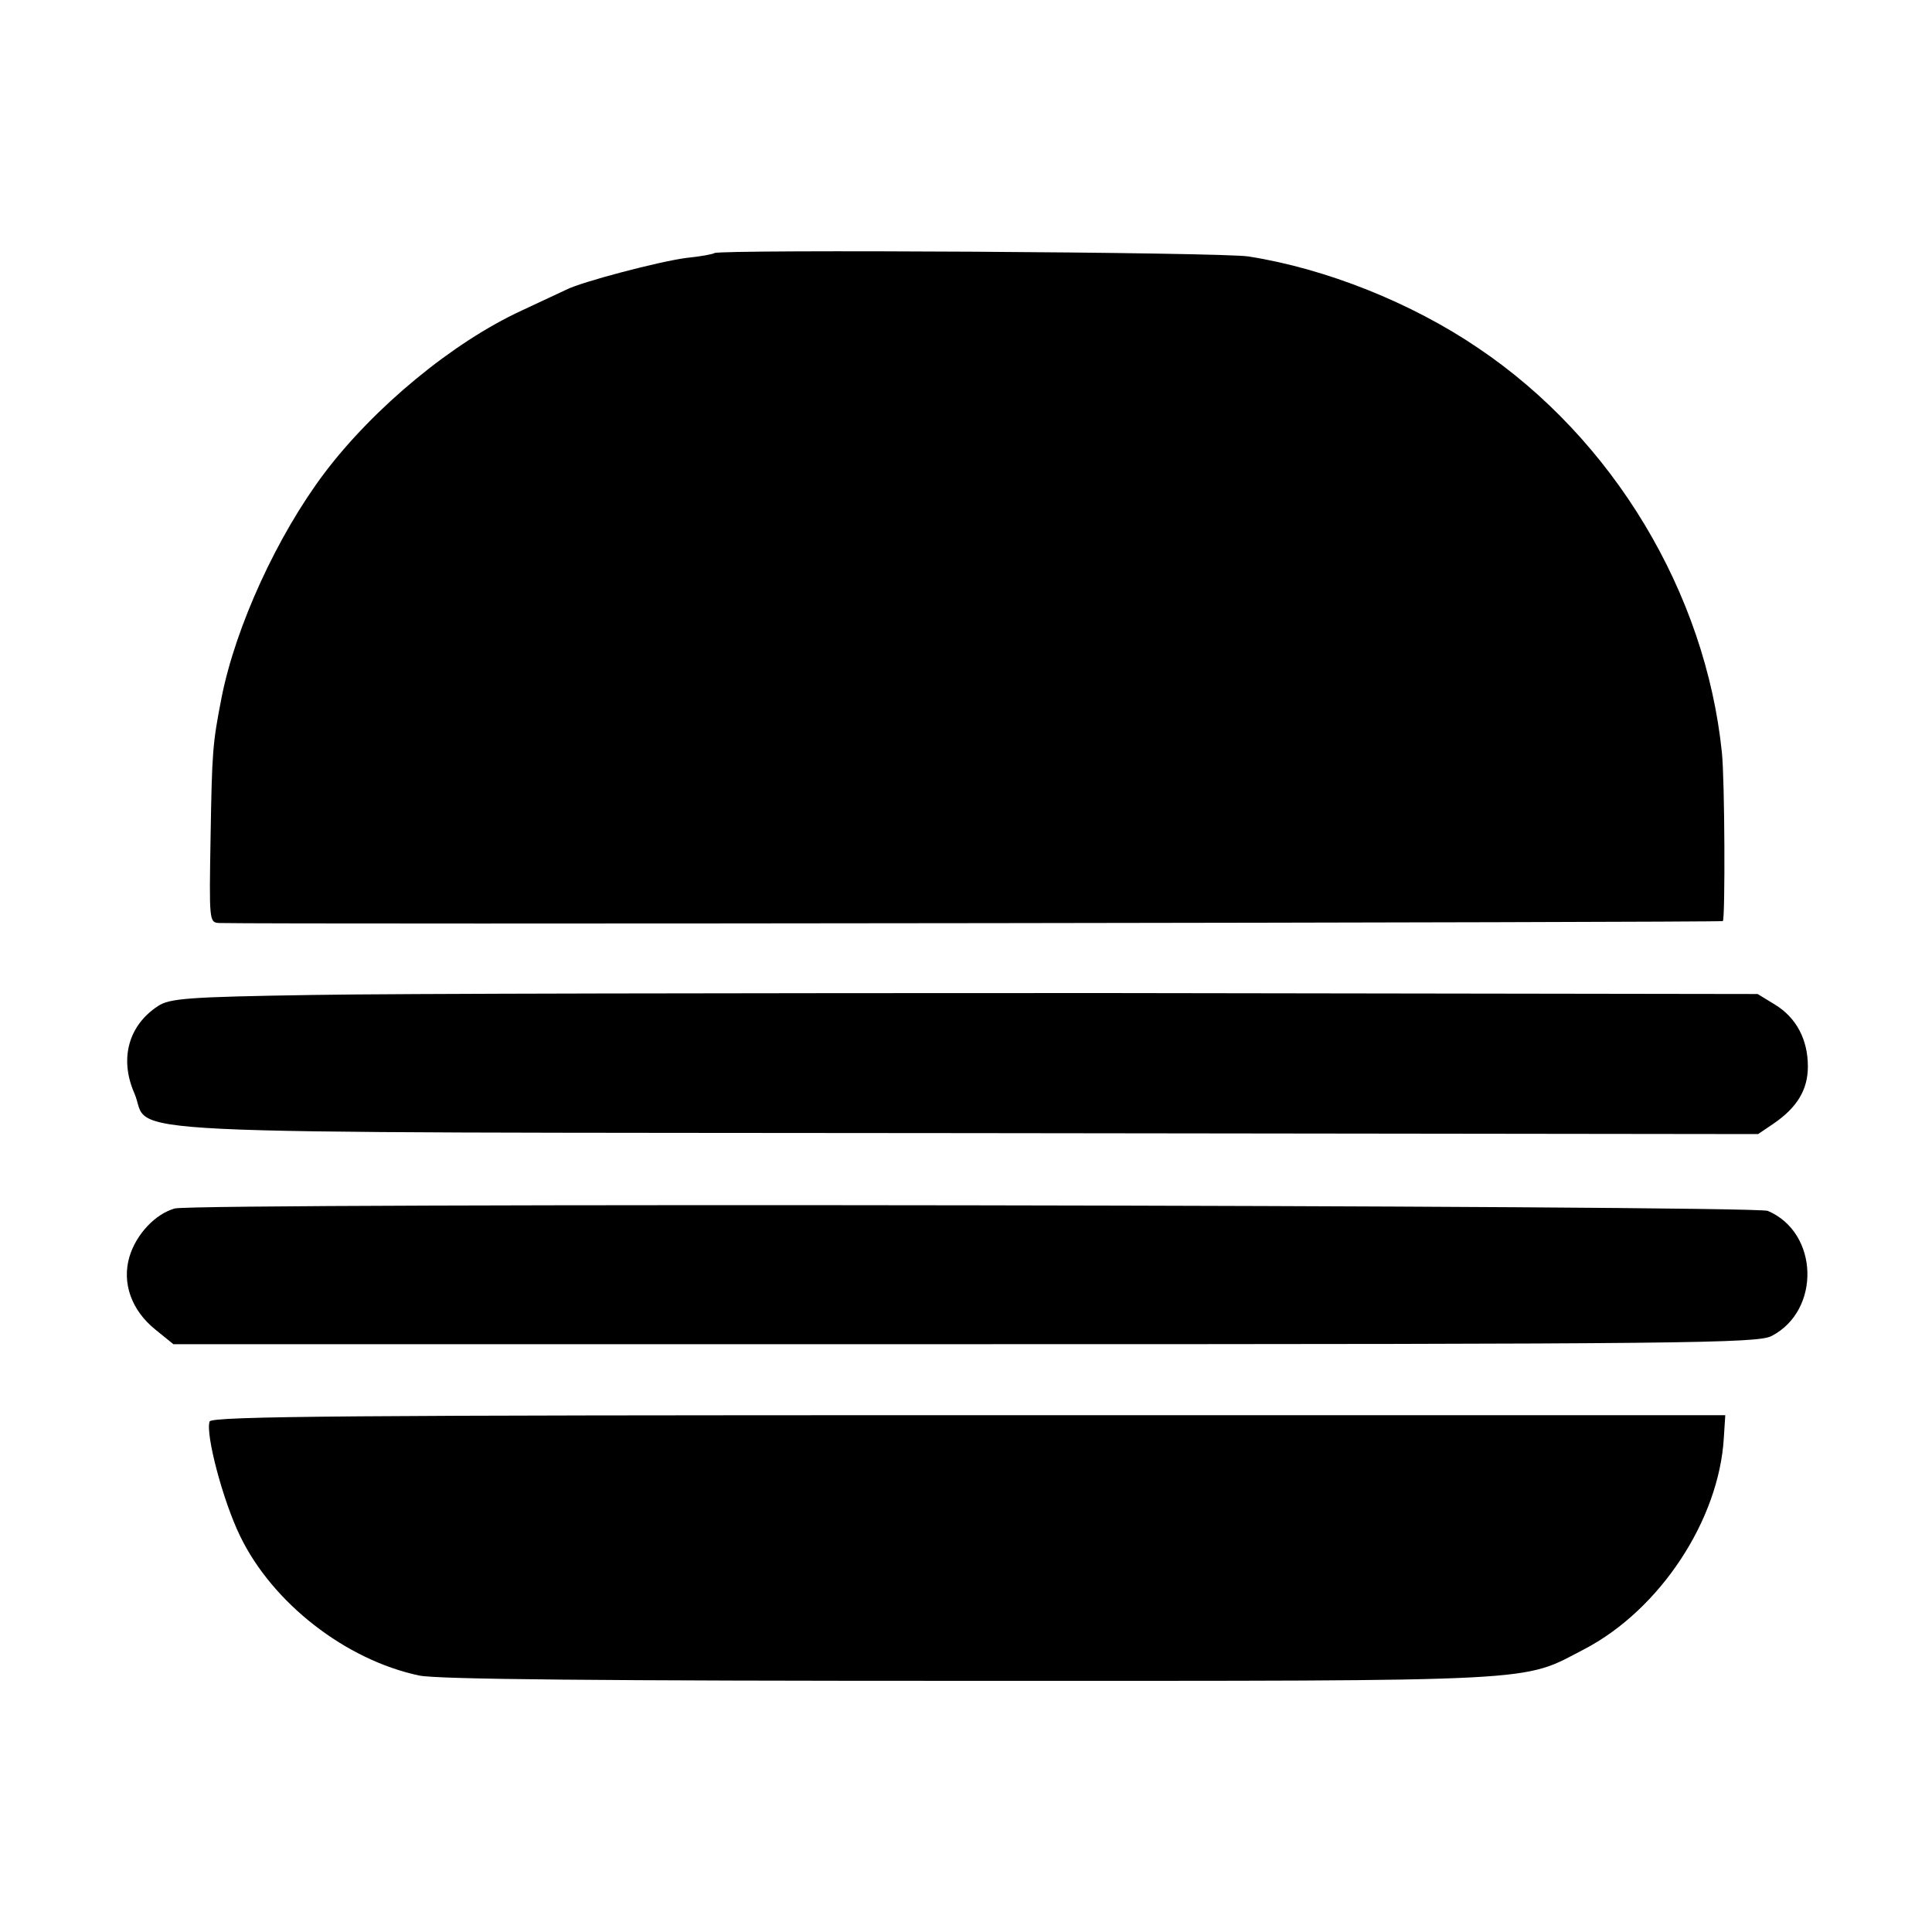
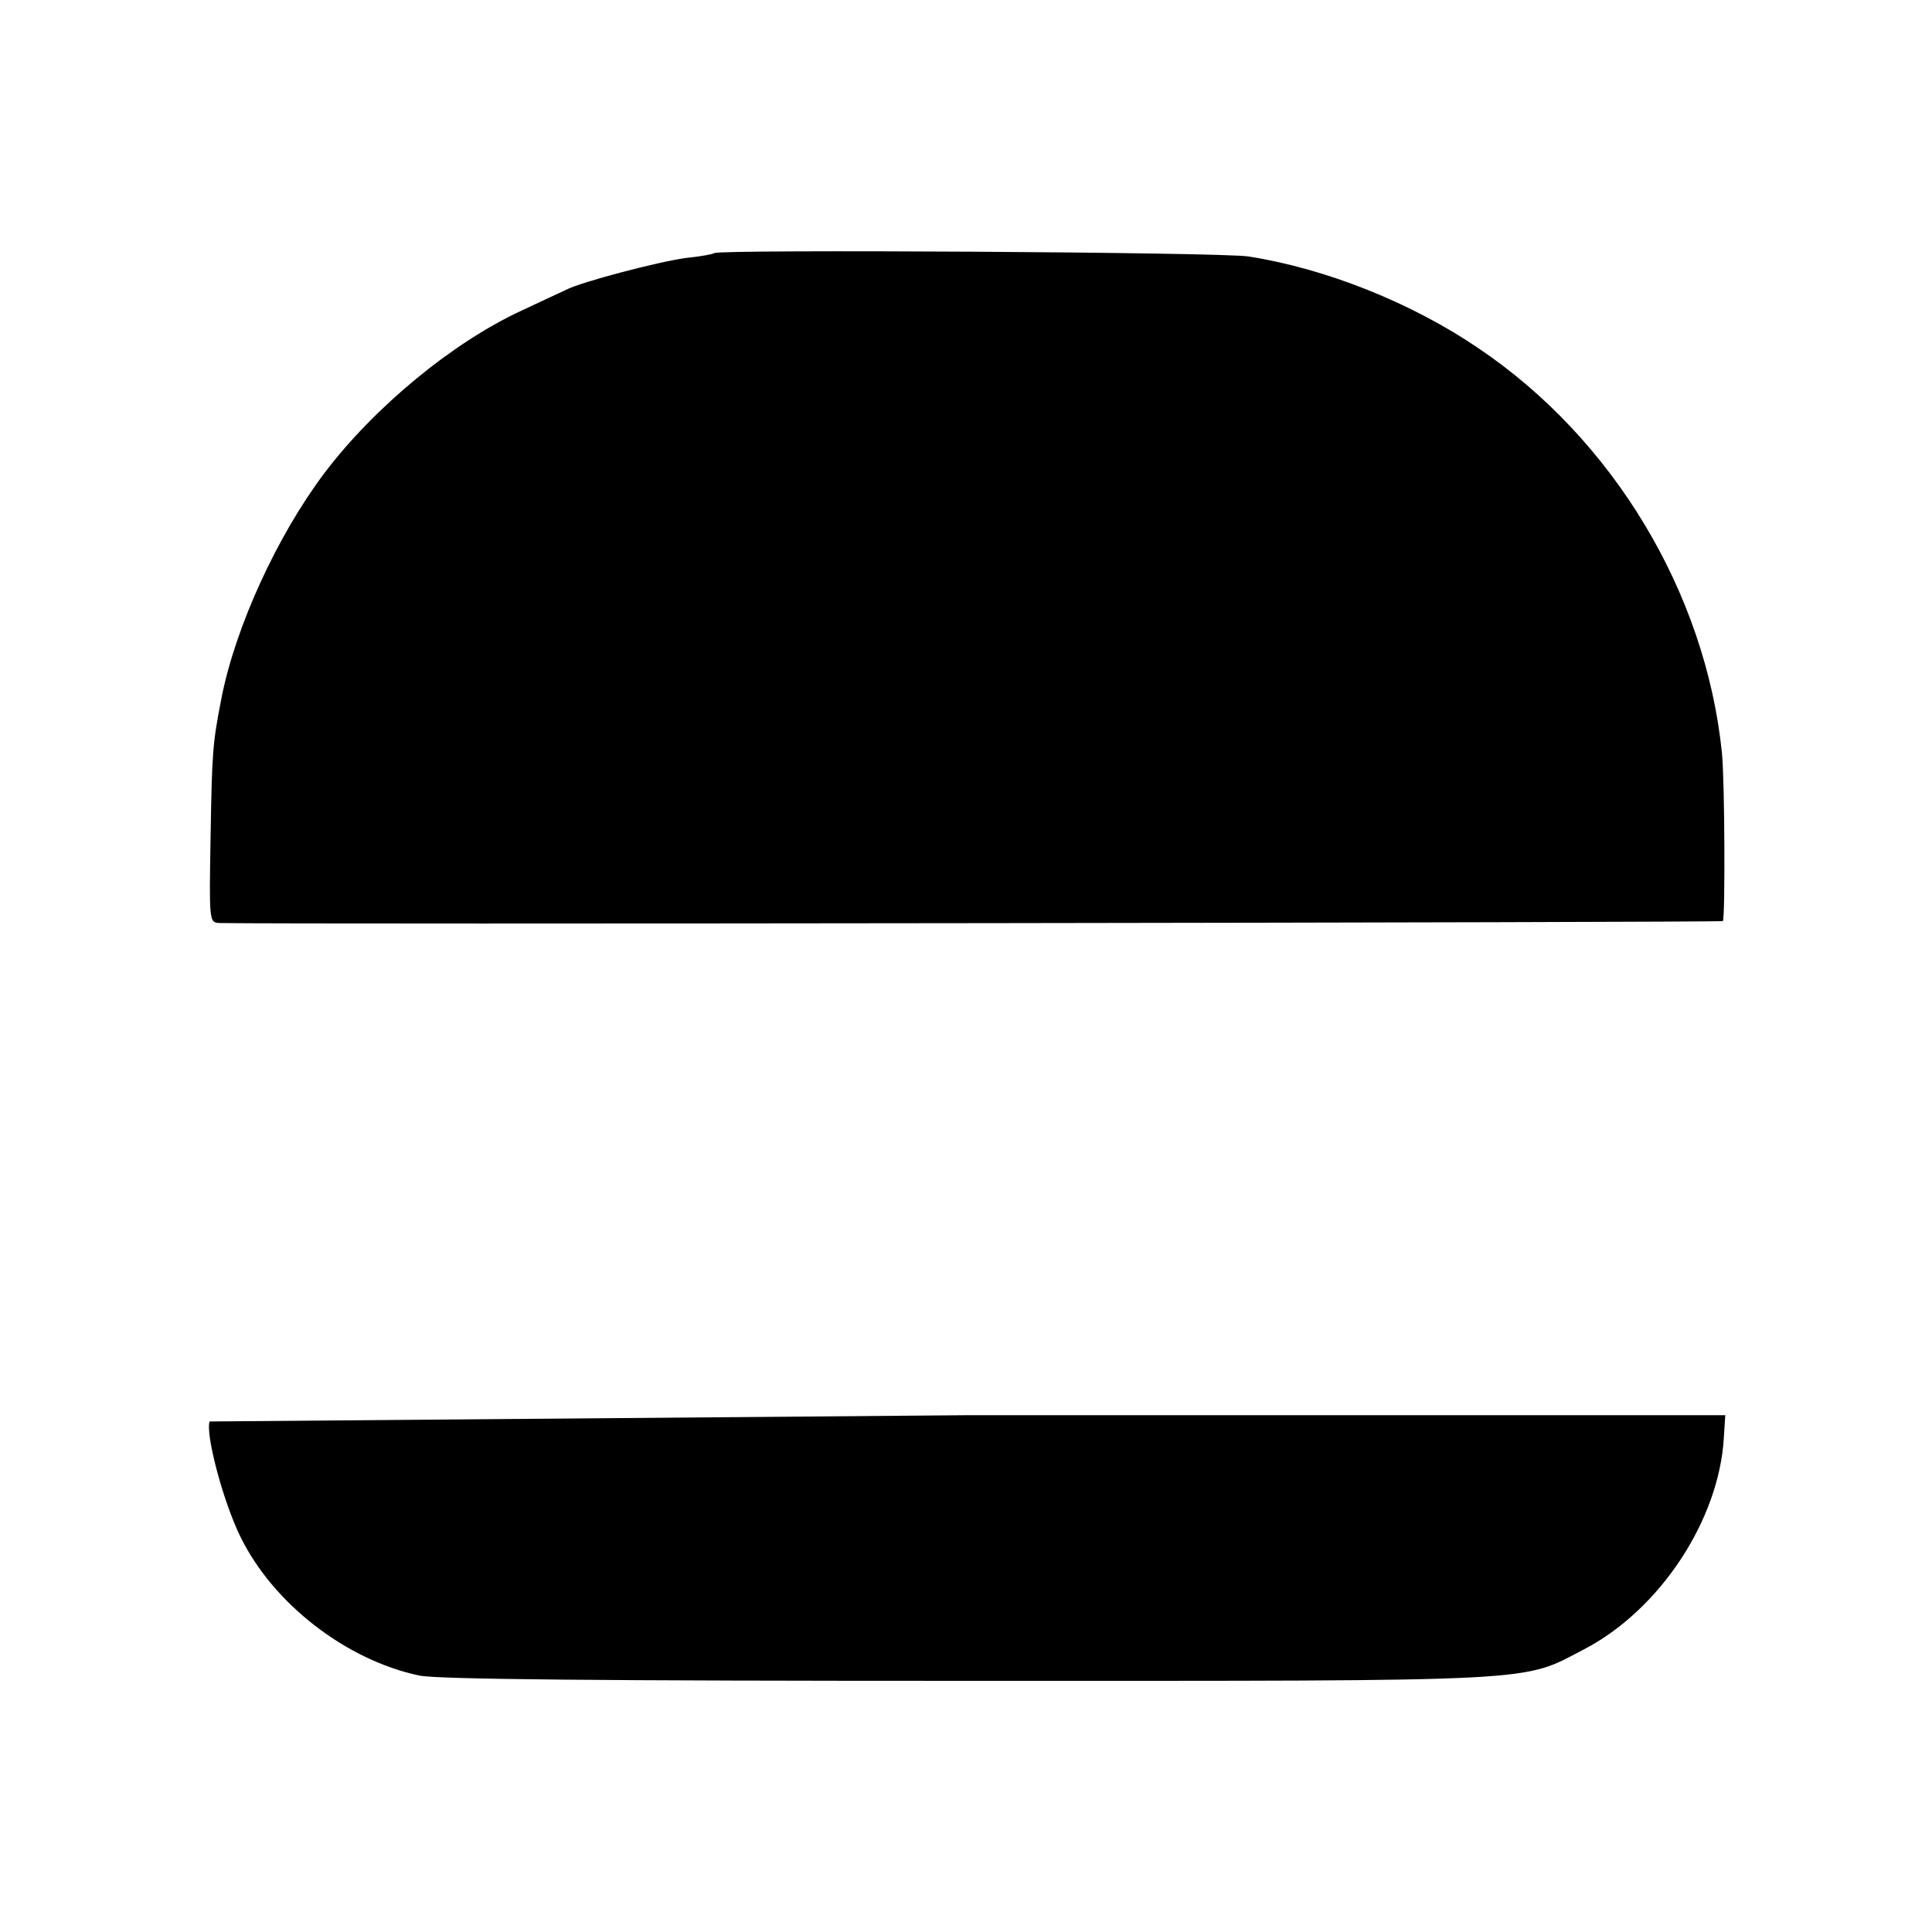
<svg xmlns="http://www.w3.org/2000/svg" version="1.0" width="400pt" height="400pt" viewBox="0 0 400 400" preserveAspectRatio="xMidYMid meet">
  <g transform="translate(0,400) scale(0.1,-0.1)" fill="#000000" stroke="none">
    <path d="M1479 3476 c-2 -2 -28 -7 -58 -10 -55 -7 -219 -50 -249 -66 -9 -4 -51 -24 -92 -43 -143 -66 -305 -200 -408 -336 -98 -130 -184 -318 -213 -464 -19 -97 -20 -112 -23 -289 -3 -175 -3 -178 18 -179 132 -3 3109 1 3113 4 5 6 4 292 -2 349 -34 331 -225 649 -504 837 -138 94 -316 165 -476 190 -54 9 -1097 15 -1106 7z" />
-     <path d="M645 1940 c-256 -4 -294 -7 -318 -23 -61 -40 -80 -109 -49 -180 39 -89 -128 -81 1724 -83 l1638 -2 31 21 c50 34 72 71 72 119 0 56 -24 101 -68 128 l-36 22 -1352 2 c-744 0 -1483 -1 -1642 -4z" />
-     <path d="M362 1498 c-40 -11 -80 -53 -94 -100 -16 -54 4 -111 54 -151 l37 -30 1638 0 c1504 0 1642 2 1671 17 102 53 98 214 -8 259 -29 12 -3251 17 -3298 5z" />
-     <path d="M434 1057 c-9 -25 27 -163 63 -237 67 -139 219 -257 371 -289 37 -8 378 -11 1139 -11 1204 0 1141 -3 1274 66 156 82 278 267 288 437 l3 47 -1567 0 c-1273 0 -1567 -2 -1571 -13z" />
+     <path d="M434 1057 c-9 -25 27 -163 63 -237 67 -139 219 -257 371 -289 37 -8 378 -11 1139 -11 1204 0 1141 -3 1274 66 156 82 278 267 288 437 l3 47 -1567 0 z" />
  </g>
</svg>